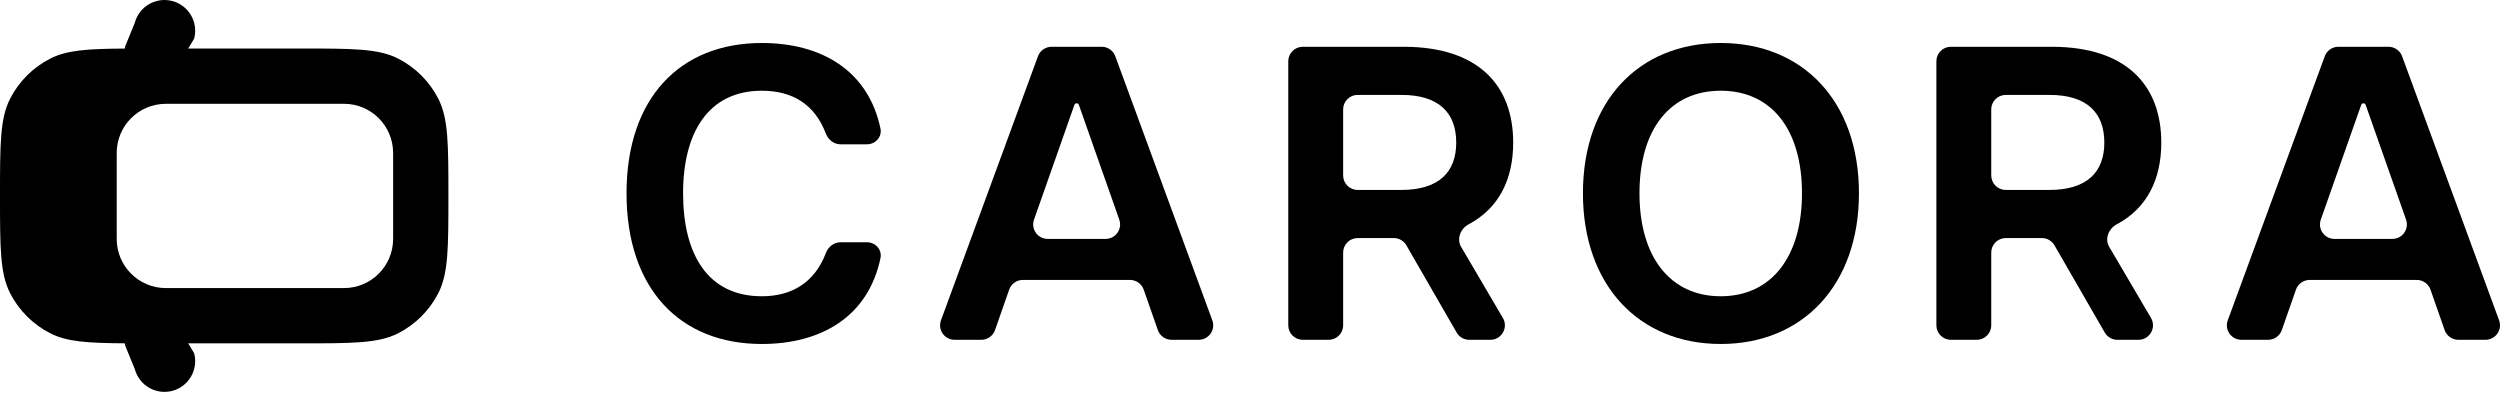
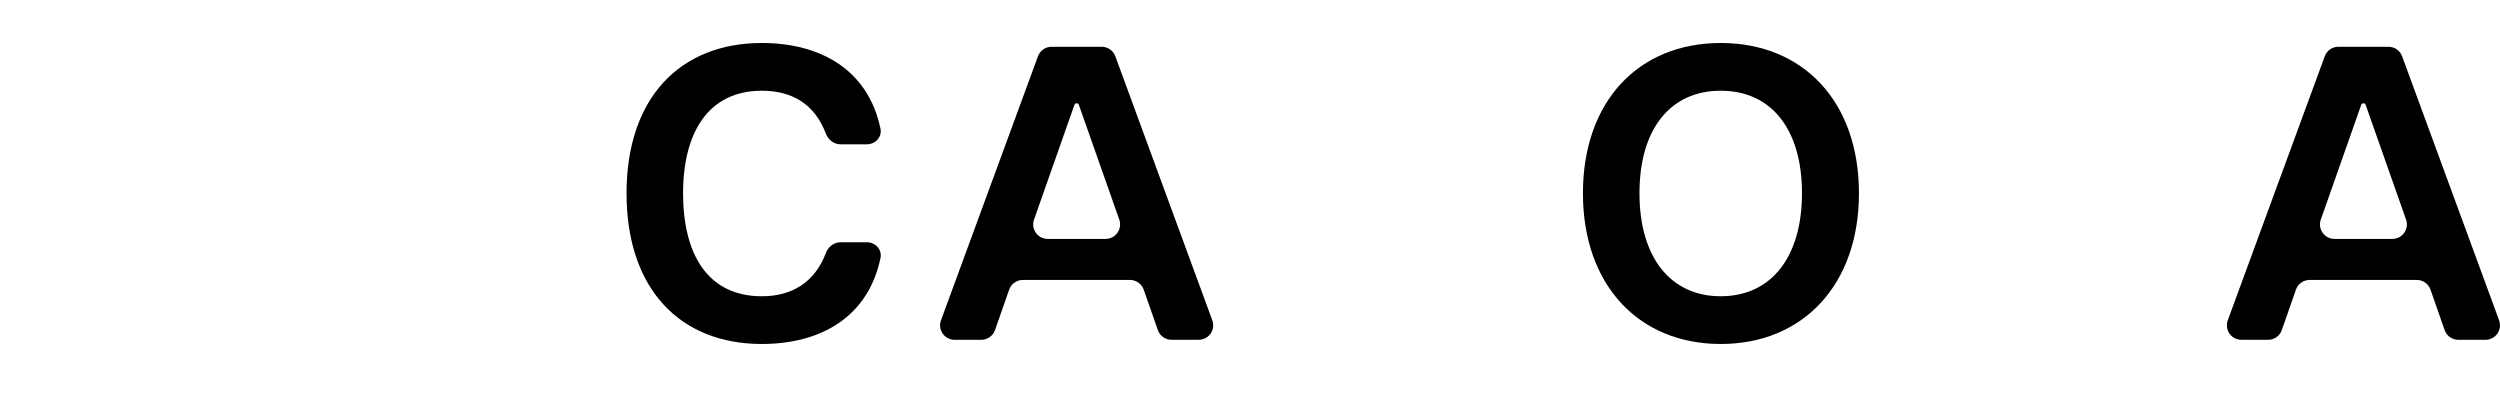
<svg xmlns="http://www.w3.org/2000/svg" width="407" height="64" viewBox="0 0 407 64" fill="none">
  <path d="M400.216 55.319C399.213 55.319 398.319 54.685 397.988 53.739L395.684 47.154C395.353 46.207 394.459 45.574 393.456 45.574H376.01C375.006 45.574 374.113 46.207 373.782 47.154L371.478 53.739C371.147 54.685 370.253 55.319 369.25 55.319H364.896C363.255 55.319 362.115 53.687 362.681 52.147L378.471 9.16C378.813 8.231 379.697 7.614 380.687 7.614H388.847C389.837 7.614 390.721 8.231 391.063 9.16L406.853 52.147C407.419 53.687 406.279 55.319 404.638 55.319H400.216ZM377.827 35.753C377.287 37.287 378.426 38.895 380.054 38.895H389.48C391.108 38.895 392.247 37.287 391.707 35.753L385.13 17.071C385.076 16.917 384.93 16.814 384.767 16.814C384.604 16.814 384.458 16.917 384.404 17.071L377.827 35.753Z" fill="black" />
-   <path d="M350.181 51.766C351.104 53.339 349.969 55.319 348.145 55.319H344.699C343.855 55.319 343.075 54.868 342.654 54.138L334.47 39.94C334.048 39.209 333.268 38.758 332.424 38.758H326.535C325.231 38.758 324.174 39.815 324.174 41.117V52.96C324.174 54.263 323.117 55.319 321.814 55.319H317.602C316.299 55.319 315.242 54.263 315.242 52.96V9.973C315.242 8.67 316.299 7.614 317.602 7.614H333.993C346.267 7.614 351.858 13.952 351.858 23.22C351.858 29.182 349.551 33.891 344.592 36.529C343.264 37.236 342.621 38.891 343.382 40.187L350.181 51.766ZM326.535 15.451C325.231 15.451 324.174 16.507 324.174 17.81V28.562C324.174 29.865 325.231 30.921 326.535 30.921H333.652C339.789 30.921 342.585 27.991 342.585 23.22C342.585 18.381 339.789 15.451 333.652 15.451H326.535Z" fill="black" />
  <path d="M280.135 56C266.771 56 257.702 46.391 257.702 31.466C257.702 16.473 266.771 7 280.135 7C293.5 7 302.637 16.473 302.637 31.466C302.637 46.391 293.5 56 280.135 56ZM280.135 48.231C288.318 48.231 293.363 41.893 293.363 31.466C293.363 20.971 288.318 14.77 280.135 14.77C271.953 14.77 266.907 20.971 266.907 31.466C266.907 41.893 271.953 48.231 280.135 48.231Z" fill="black" />
-   <path d="M244.67 51.766C245.594 53.339 244.459 55.319 242.635 55.319H239.188C238.344 55.319 237.565 54.868 237.143 54.138L228.959 39.94C228.538 39.209 227.758 38.758 226.914 38.758H221.024C219.721 38.758 218.664 39.815 218.664 41.117V52.96C218.664 54.263 217.607 55.319 216.304 55.319H212.092C210.788 55.319 209.731 54.263 209.731 52.96V9.973C209.731 8.67 210.788 7.614 212.092 7.614H228.483C240.756 7.614 246.347 13.952 246.347 23.22C246.347 29.182 244.04 33.891 239.081 36.529C237.754 37.236 237.11 38.891 237.871 40.187L244.67 51.766ZM221.024 15.451C219.721 15.451 218.664 16.507 218.664 17.81V28.562C218.664 29.865 219.721 30.921 221.024 30.921H228.142C234.278 30.921 237.074 27.991 237.074 23.22C237.074 18.381 234.278 15.451 228.142 15.451H221.024Z" fill="black" />
  <path d="M190.726 55.319C189.723 55.319 188.83 54.685 188.498 53.739L186.195 47.154C185.864 46.207 184.97 45.574 183.967 45.574H166.52C165.517 45.574 164.623 46.207 164.292 47.154L161.989 53.739C161.658 54.685 160.764 55.319 159.761 55.319H155.407C153.766 55.319 152.626 53.687 153.191 52.147L168.982 9.16C169.323 8.231 170.208 7.614 171.198 7.614H179.358C180.347 7.614 181.232 8.231 181.573 9.16L197.364 52.147C197.93 53.687 196.789 55.319 195.148 55.319H190.726ZM168.338 35.753C167.798 37.287 168.937 38.895 170.564 38.895H179.991C181.619 38.895 182.758 37.287 182.218 35.753L175.641 17.071C175.587 16.917 175.441 16.814 175.278 16.814C175.114 16.814 174.969 16.917 174.914 17.071L168.338 35.753Z" fill="black" />
  <path d="M124.024 56C110.728 56 102 47.073 102 31.466C102 15.928 110.728 7 124.024 7C133.631 7 141.33 11.393 143.34 20.923C143.628 22.285 142.524 23.493 141.131 23.493H136.83C135.754 23.493 134.834 22.756 134.452 21.75C132.616 16.915 128.925 14.77 124.024 14.77C115.365 14.77 111.205 21.516 111.205 31.466C111.205 41.416 115.228 48.231 124.024 48.231C128.807 48.231 132.597 46.082 134.453 41.188C134.835 40.18 135.757 39.44 136.835 39.44H141.133C142.525 39.44 143.628 40.647 143.344 42.009C141.339 51.603 133.637 56 124.024 56Z" fill="black" />
-   <path fill-rule="evenodd" clip-rule="evenodd" d="M21.946 3.707C22.661 1.04 25.403 -0.543 28.07 0.172C30.737 0.887 32.32 3.628 31.605 6.296L30.64 7.899H49C57.401 7.899 61.601 7.899 64.81 9.534C67.632 10.972 69.927 13.266 71.365 16.089C73 19.297 73 23.498 73 31.899C73 40.3 73 44.5 71.365 47.709C69.927 50.531 67.632 52.826 64.81 54.264C61.601 55.899 57.4 55.899 49 55.899H30.64L31.605 57.503C32.32 60.17 30.738 62.912 28.07 63.627C25.403 64.341 22.661 62.758 21.946 60.091L20.394 56.295C20.358 56.16 20.328 56.026 20.304 55.891C14.291 55.857 10.89 55.639 8.19 54.264C5.368 52.826 3.073 50.531 1.635 47.709C-9.32217e-05 44.5 0 40.3 0 31.899C0 23.498 -0 19.297 1.635 16.089C3.073 13.266 5.368 10.972 8.19 9.534C10.89 8.159 14.291 7.941 20.304 7.906C20.328 7.772 20.358 7.637 20.394 7.503L21.946 3.707ZM27 16.899C22.582 16.899 19 20.481 19 24.899V38.899C19 43.317 22.582 46.899 27 46.899H56C60.418 46.899 64 43.317 64 38.899V24.899C64 20.481 60.418 16.899 56 16.899H27Z" fill="black" />
</svg>